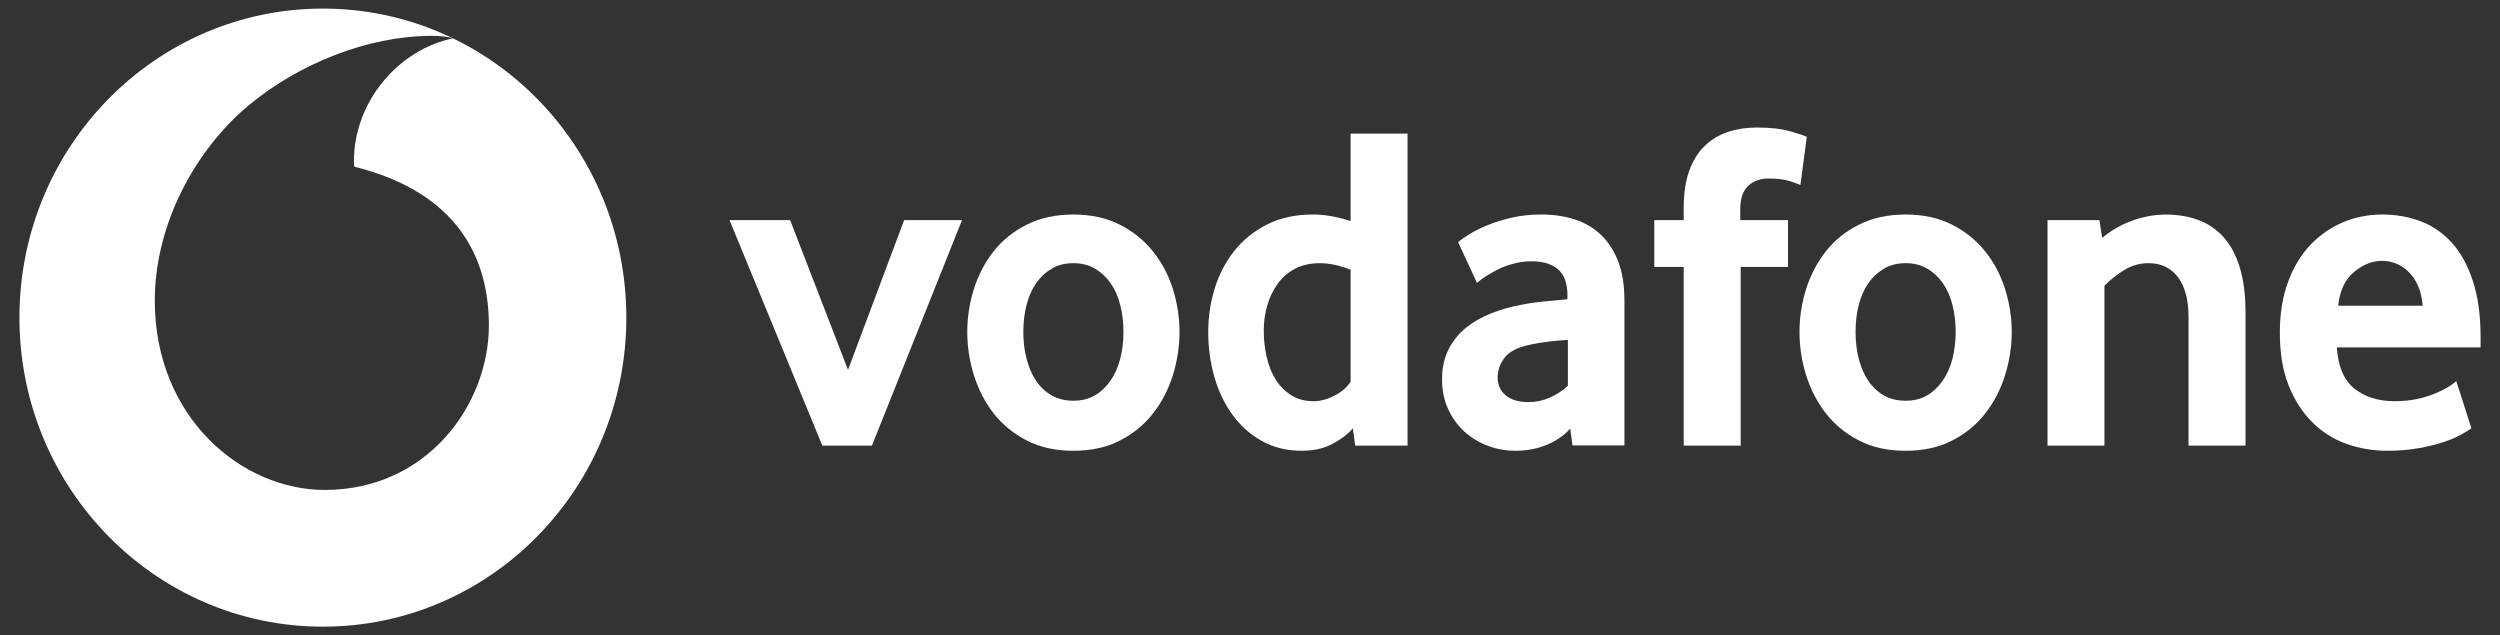
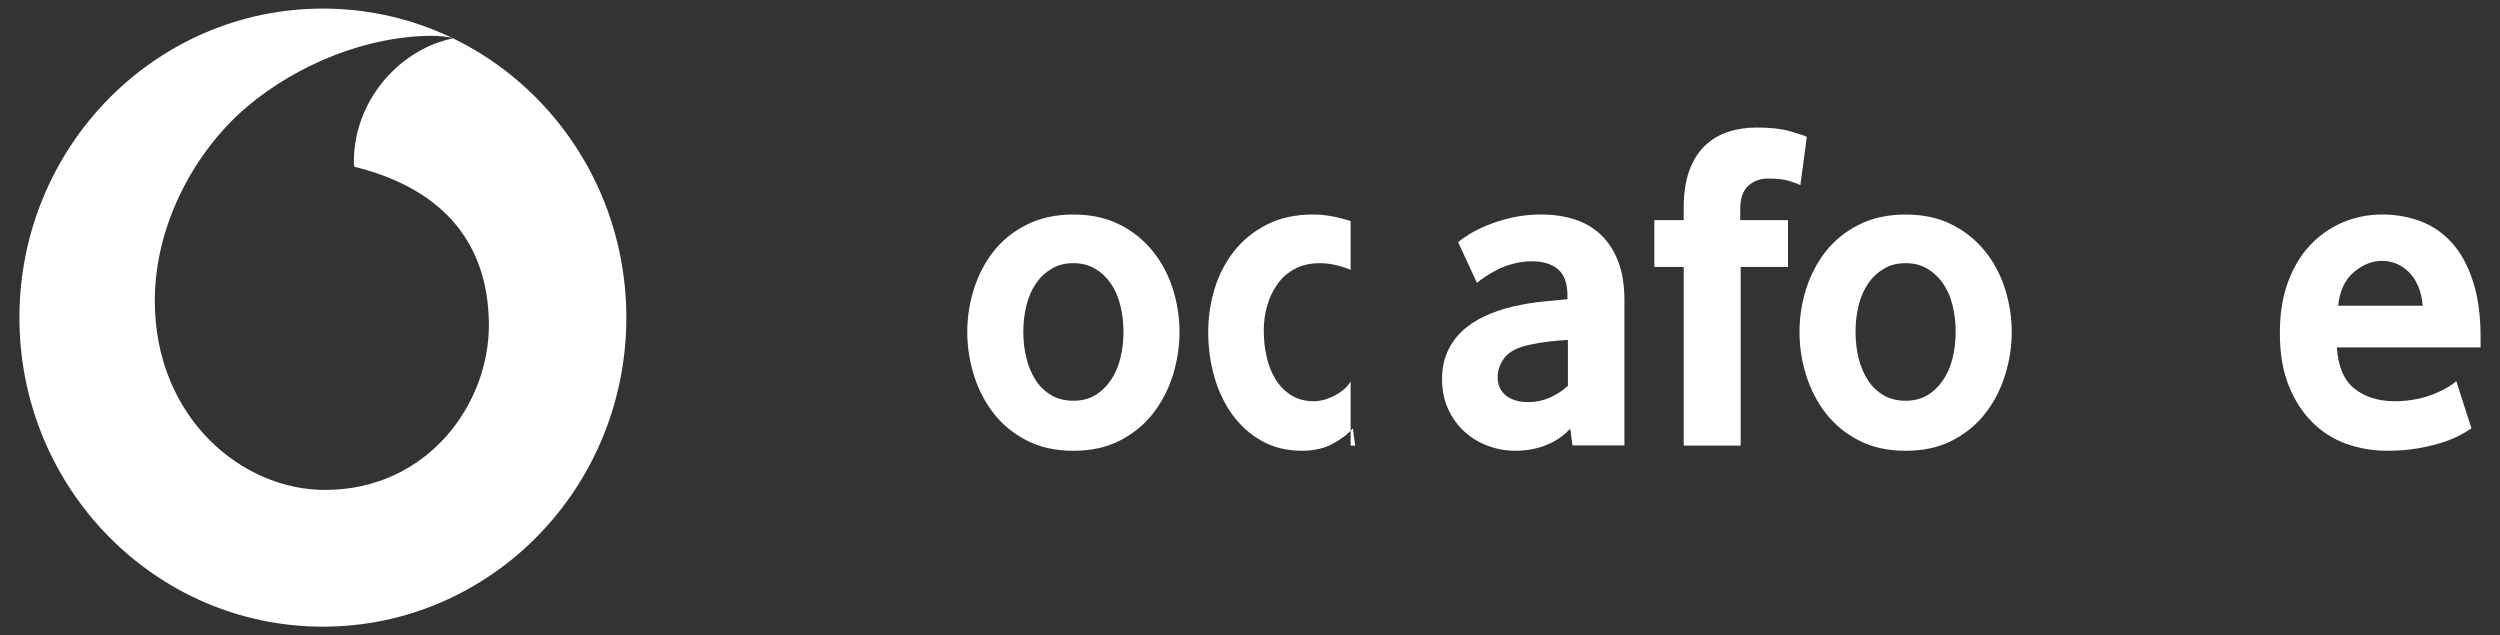
<svg xmlns="http://www.w3.org/2000/svg" width="122" height="31" viewBox="0 0 122 31" fill="none">
  <rect x="0" y="0" width="122" height="31" fill="#333333" stroke="none" />
  <g clip-path="url(#clip0_519_15393)">
    <path fill-rule="evenodd" clip-rule="evenodd" d="M15.758 30.581C23.937 30.581 30.565 23.829 30.565 15.5C30.565 7.171 23.937 0.419 15.758 0.419C7.579 0.419 0.948 7.171 0.948 15.5C0.948 23.829 7.579 30.581 15.758 30.581ZM7.554 14.708C7.573 20.388 11.807 23.923 15.875 23.909C20.898 23.893 23.869 19.692 23.858 15.857C23.844 12.025 21.798 9.255 17.29 8.135C17.279 8.088 17.271 7.986 17.271 7.889C17.262 4.993 19.407 2.439 22.1 1.871C21.847 1.782 21.431 1.749 21.034 1.749C17.953 1.76 14.555 3.104 12.074 5.193C9.532 7.337 7.541 10.953 7.554 14.708Z" fill="white" />
-     <path d="M40.129 21.745L35.601 10.743H38.559L41.383 18.049L44.121 10.743H46.945L42.551 21.745H40.129Z" fill="white" />
    <path d="M54.825 16.187C54.825 15.73 54.773 15.295 54.667 14.882C54.564 14.469 54.406 14.115 54.196 13.818C53.987 13.519 53.734 13.283 53.434 13.109C53.135 12.931 52.784 12.843 52.381 12.843C51.979 12.843 51.625 12.931 51.328 13.109C51.029 13.283 50.773 13.519 50.567 13.818C50.357 14.115 50.199 14.469 50.096 14.882C49.99 15.295 49.938 15.73 49.938 16.187C49.938 16.661 49.99 17.102 50.096 17.506C50.199 17.911 50.352 18.265 50.553 18.57C50.754 18.875 51.01 19.116 51.318 19.293C51.622 19.468 51.979 19.556 52.381 19.556C52.784 19.556 53.135 19.468 53.434 19.293C53.734 19.116 53.987 18.875 54.196 18.57C54.406 18.265 54.564 17.911 54.667 17.506C54.773 17.102 54.825 16.661 54.825 16.187ZM57.559 16.199C57.559 16.917 57.45 17.621 57.236 18.313C57.018 19.006 56.697 19.624 56.27 20.172C55.845 20.721 55.306 21.162 54.656 21.497C54.006 21.832 53.247 21.998 52.381 21.998C51.513 21.998 50.754 21.832 50.107 21.497C49.456 21.162 48.918 20.721 48.49 20.173C48.066 19.624 47.745 19.006 47.527 18.313C47.312 17.621 47.203 16.917 47.203 16.199C47.203 15.484 47.312 14.786 47.527 14.099C47.745 13.415 48.066 12.802 48.49 12.262C48.918 11.722 49.456 11.289 50.107 10.963C50.754 10.636 51.513 10.469 52.381 10.469C53.247 10.469 54.003 10.636 54.645 10.963C55.287 11.289 55.826 11.722 56.259 12.262C56.694 12.802 57.018 13.415 57.236 14.099C57.45 14.786 57.559 15.484 57.559 16.199Z" fill="white" />
-     <path d="M65.91 13.164C65.374 12.951 64.876 12.843 64.413 12.843C63.94 12.843 63.529 12.937 63.189 13.12C62.846 13.303 62.563 13.549 62.34 13.863C62.117 14.176 61.951 14.527 61.839 14.918C61.728 15.306 61.671 15.708 61.671 16.121C61.671 16.578 61.72 17.016 61.818 17.437C61.913 17.855 62.062 18.224 62.264 18.537C62.462 18.85 62.715 19.102 63.02 19.293C63.325 19.482 63.687 19.579 64.103 19.579C64.446 19.579 64.794 19.482 65.151 19.293C65.507 19.102 65.76 18.875 65.91 18.617L65.91 13.164ZM66.133 21.745L66.021 20.903C65.768 21.191 65.434 21.446 65.015 21.665C64.598 21.887 64.106 21.997 63.54 21.997C62.797 21.997 62.139 21.837 61.575 21.518C61.007 21.2 60.531 20.773 60.144 20.241C59.758 19.709 59.461 19.091 59.26 18.39C59.061 17.692 58.961 16.96 58.961 16.198C58.961 15.483 59.064 14.782 59.271 14.098C59.48 13.414 59.796 12.801 60.22 12.261C60.648 11.721 61.178 11.288 61.82 10.961C62.46 10.634 63.213 10.468 64.076 10.468C64.642 10.468 65.254 10.576 65.91 10.787V6.52H68.688V21.745H66.133Z" fill="white" />
+     <path d="M65.91 13.164C65.374 12.951 64.876 12.843 64.413 12.843C63.94 12.843 63.529 12.937 63.189 13.12C62.846 13.303 62.563 13.549 62.34 13.863C62.117 14.176 61.951 14.527 61.839 14.918C61.728 15.306 61.671 15.708 61.671 16.121C61.671 16.578 61.72 17.016 61.818 17.437C61.913 17.855 62.062 18.224 62.264 18.537C62.462 18.85 62.715 19.102 63.02 19.293C63.325 19.482 63.687 19.579 64.103 19.579C64.446 19.579 64.794 19.482 65.151 19.293C65.507 19.102 65.76 18.875 65.91 18.617L65.91 13.164ZM66.133 21.745L66.021 20.903C65.768 21.191 65.434 21.446 65.015 21.665C64.598 21.887 64.106 21.997 63.54 21.997C62.797 21.997 62.139 21.837 61.575 21.518C61.007 21.2 60.531 20.773 60.144 20.241C59.758 19.709 59.461 19.091 59.26 18.39C59.061 17.692 58.961 16.96 58.961 16.198C58.961 15.483 59.064 14.782 59.271 14.098C59.48 13.414 59.796 12.801 60.22 12.261C60.648 11.721 61.178 11.288 61.82 10.961C62.46 10.634 63.213 10.468 64.076 10.468C64.642 10.468 65.254 10.576 65.91 10.787V6.52V21.745H66.133Z" fill="white" />
    <path d="M76.513 16.586C76.214 16.602 75.904 16.631 75.588 16.667C75.273 16.705 74.973 16.755 74.688 16.816C74.084 16.938 73.667 17.146 73.433 17.442C73.202 17.742 73.085 18.063 73.085 18.415C73.085 18.778 73.216 19.072 73.48 19.293C73.743 19.512 74.114 19.623 74.595 19.623C74.957 19.623 75.308 19.548 75.645 19.396C75.983 19.243 76.274 19.052 76.513 18.825V16.586ZM76.736 21.737L76.628 20.914C76.326 21.252 75.945 21.518 75.479 21.709C75.014 21.901 74.505 21.997 73.95 21.997C73.485 21.997 73.036 21.917 72.612 21.756C72.182 21.599 71.803 21.369 71.474 21.072C71.145 20.776 70.878 20.413 70.677 19.978C70.473 19.543 70.372 19.052 70.372 18.504C70.372 17.958 70.476 17.473 70.688 17.054C70.897 16.636 71.18 16.284 71.542 15.993C71.901 15.705 72.315 15.47 72.78 15.287C73.243 15.104 73.733 14.965 74.241 14.874C74.6 14.799 74.995 14.743 75.422 14.705C75.849 14.666 76.206 14.633 76.492 14.602V14.441C76.492 13.832 76.339 13.4 76.029 13.139C75.722 12.882 75.297 12.751 74.758 12.751C74.443 12.751 74.141 12.79 73.855 12.868C73.569 12.943 73.316 13.037 73.09 13.15C72.865 13.267 72.666 13.38 72.492 13.494C72.32 13.608 72.182 13.71 72.076 13.802L71.156 11.818C71.275 11.71 71.458 11.582 71.705 11.43C71.953 11.277 72.25 11.128 72.603 10.984C72.954 10.839 73.349 10.718 73.79 10.618C74.231 10.518 74.707 10.468 75.213 10.468C75.811 10.468 76.358 10.549 76.851 10.709C77.343 10.87 77.77 11.119 78.129 11.463C78.486 11.804 78.766 12.236 78.97 12.762C79.172 13.286 79.272 13.921 79.272 14.666V21.737H76.736Z" fill="white" />
    <path d="M87.859 9.03C87.77 8.986 87.596 8.919 87.334 8.836C87.07 8.753 86.725 8.712 86.29 8.712C85.903 8.712 85.577 8.831 85.316 9.066C85.054 9.302 84.924 9.687 84.924 10.219V10.743H87.255V13.026H84.945V21.745H82.165V13.026H80.731V10.743H82.165V10.15C82.165 9.435 82.254 8.831 82.434 8.335C82.614 7.842 82.864 7.437 83.185 7.127C83.506 6.814 83.884 6.584 84.317 6.44C84.752 6.295 85.223 6.223 85.732 6.223C86.404 6.223 86.959 6.287 87.4 6.417C87.841 6.548 88.099 6.634 88.172 6.681L87.859 9.03Z" fill="white" />
    <path d="M95.437 16.187C95.437 15.73 95.383 15.295 95.28 14.882C95.176 14.469 95.018 14.115 94.809 13.818C94.599 13.519 94.346 13.283 94.047 13.109C93.748 12.931 93.397 12.843 92.994 12.843C92.591 12.843 92.237 12.931 91.941 13.109C91.642 13.283 91.386 13.519 91.176 13.818C90.97 14.115 90.812 14.469 90.706 14.882C90.602 15.295 90.551 15.73 90.551 16.187C90.551 16.661 90.602 17.102 90.706 17.506C90.812 17.911 90.964 18.265 91.165 18.57C91.367 18.875 91.623 19.116 91.927 19.293C92.235 19.468 92.591 19.556 92.994 19.556C93.397 19.556 93.748 19.468 94.047 19.293C94.346 19.116 94.599 18.875 94.809 18.57C95.018 18.265 95.176 17.911 95.28 17.506C95.383 17.102 95.437 16.661 95.437 16.187ZM98.172 16.199C98.172 16.917 98.063 17.621 97.845 18.313C97.63 19.006 97.309 19.624 96.882 20.172C96.458 20.721 95.919 21.162 95.269 21.497C94.618 21.832 93.859 21.998 92.994 21.998C92.126 21.998 91.367 21.832 90.719 21.497C90.069 21.162 89.53 20.721 89.103 20.173C88.679 19.624 88.358 19.006 88.14 18.313C87.922 17.621 87.816 16.917 87.816 16.199C87.816 15.484 87.922 14.786 88.14 14.099C88.358 13.415 88.679 12.802 89.103 12.262C89.53 11.722 90.069 11.289 90.719 10.963C91.367 10.636 92.126 10.469 92.994 10.469C93.859 10.469 94.616 10.636 95.258 10.963C95.9 11.289 96.439 11.722 96.871 12.262C97.307 12.802 97.63 13.415 97.845 14.099C98.063 14.786 98.172 15.484 98.172 16.199Z" fill="white" />
-     <path d="M106.8 21.745V15.47C106.8 14.633 106.629 13.984 106.286 13.527C105.94 13.073 105.464 12.843 104.849 12.843C104.416 12.843 104.016 12.956 103.652 13.186C103.284 13.414 102.966 13.666 102.697 13.94V21.745H99.919V10.743H102.452L102.585 11.61C103.021 11.247 103.508 10.964 104.055 10.768C104.599 10.568 105.148 10.471 105.701 10.471C106.269 10.471 106.792 10.557 107.271 10.732C107.75 10.909 108.16 11.186 108.503 11.566C108.849 11.945 109.113 12.441 109.3 13.048C109.485 13.658 109.581 14.389 109.581 15.24V21.745H106.8Z" fill="white" />
    <path d="M118.228 14.921C118.198 14.541 118.119 14.209 117.991 13.929C117.863 13.646 117.705 13.419 117.518 13.245C117.33 13.067 117.129 12.94 116.911 12.854C116.691 12.771 116.47 12.729 116.244 12.729C115.763 12.729 115.306 12.912 114.87 13.278C114.435 13.644 114.179 14.189 114.103 14.921H118.228ZM114.038 16.952C114.097 17.88 114.38 18.551 114.892 18.961C115.401 19.371 116.062 19.579 116.87 19.579C117.246 19.579 117.599 19.543 117.929 19.476C118.258 19.407 118.552 19.321 118.807 19.213C119.063 19.108 119.281 19 119.46 18.894C119.64 18.786 119.773 18.686 119.866 18.595L120.606 20.903C120.5 20.978 120.331 21.08 120.1 21.21C119.869 21.341 119.58 21.46 119.237 21.576C118.894 21.69 118.489 21.787 118.027 21.873C117.564 21.956 117.055 21.997 116.503 21.997C115.798 21.997 115.131 21.884 114.495 21.657C113.861 21.427 113.303 21.072 112.827 20.593C112.348 20.113 111.967 19.518 111.684 18.803C111.398 18.088 111.257 17.235 111.257 16.245C111.257 15.317 111.387 14.494 111.649 13.779C111.91 13.064 112.269 12.463 112.723 11.976C113.181 11.491 113.711 11.117 114.315 10.856C114.922 10.598 115.567 10.468 116.255 10.468C116.944 10.468 117.578 10.585 118.163 10.812C118.745 11.039 119.248 11.394 119.675 11.873C120.1 12.352 120.437 12.973 120.682 13.735C120.93 14.494 121.052 15.4 121.052 16.45V16.952L114.038 16.952Z" fill="white" />
  </g>
  <defs>
    <clipPath id="clip0_519_15393">
      <rect width="122" height="33" fill="white" transform="translate(0 -1)" />
    </clipPath>
  </defs>
</svg>